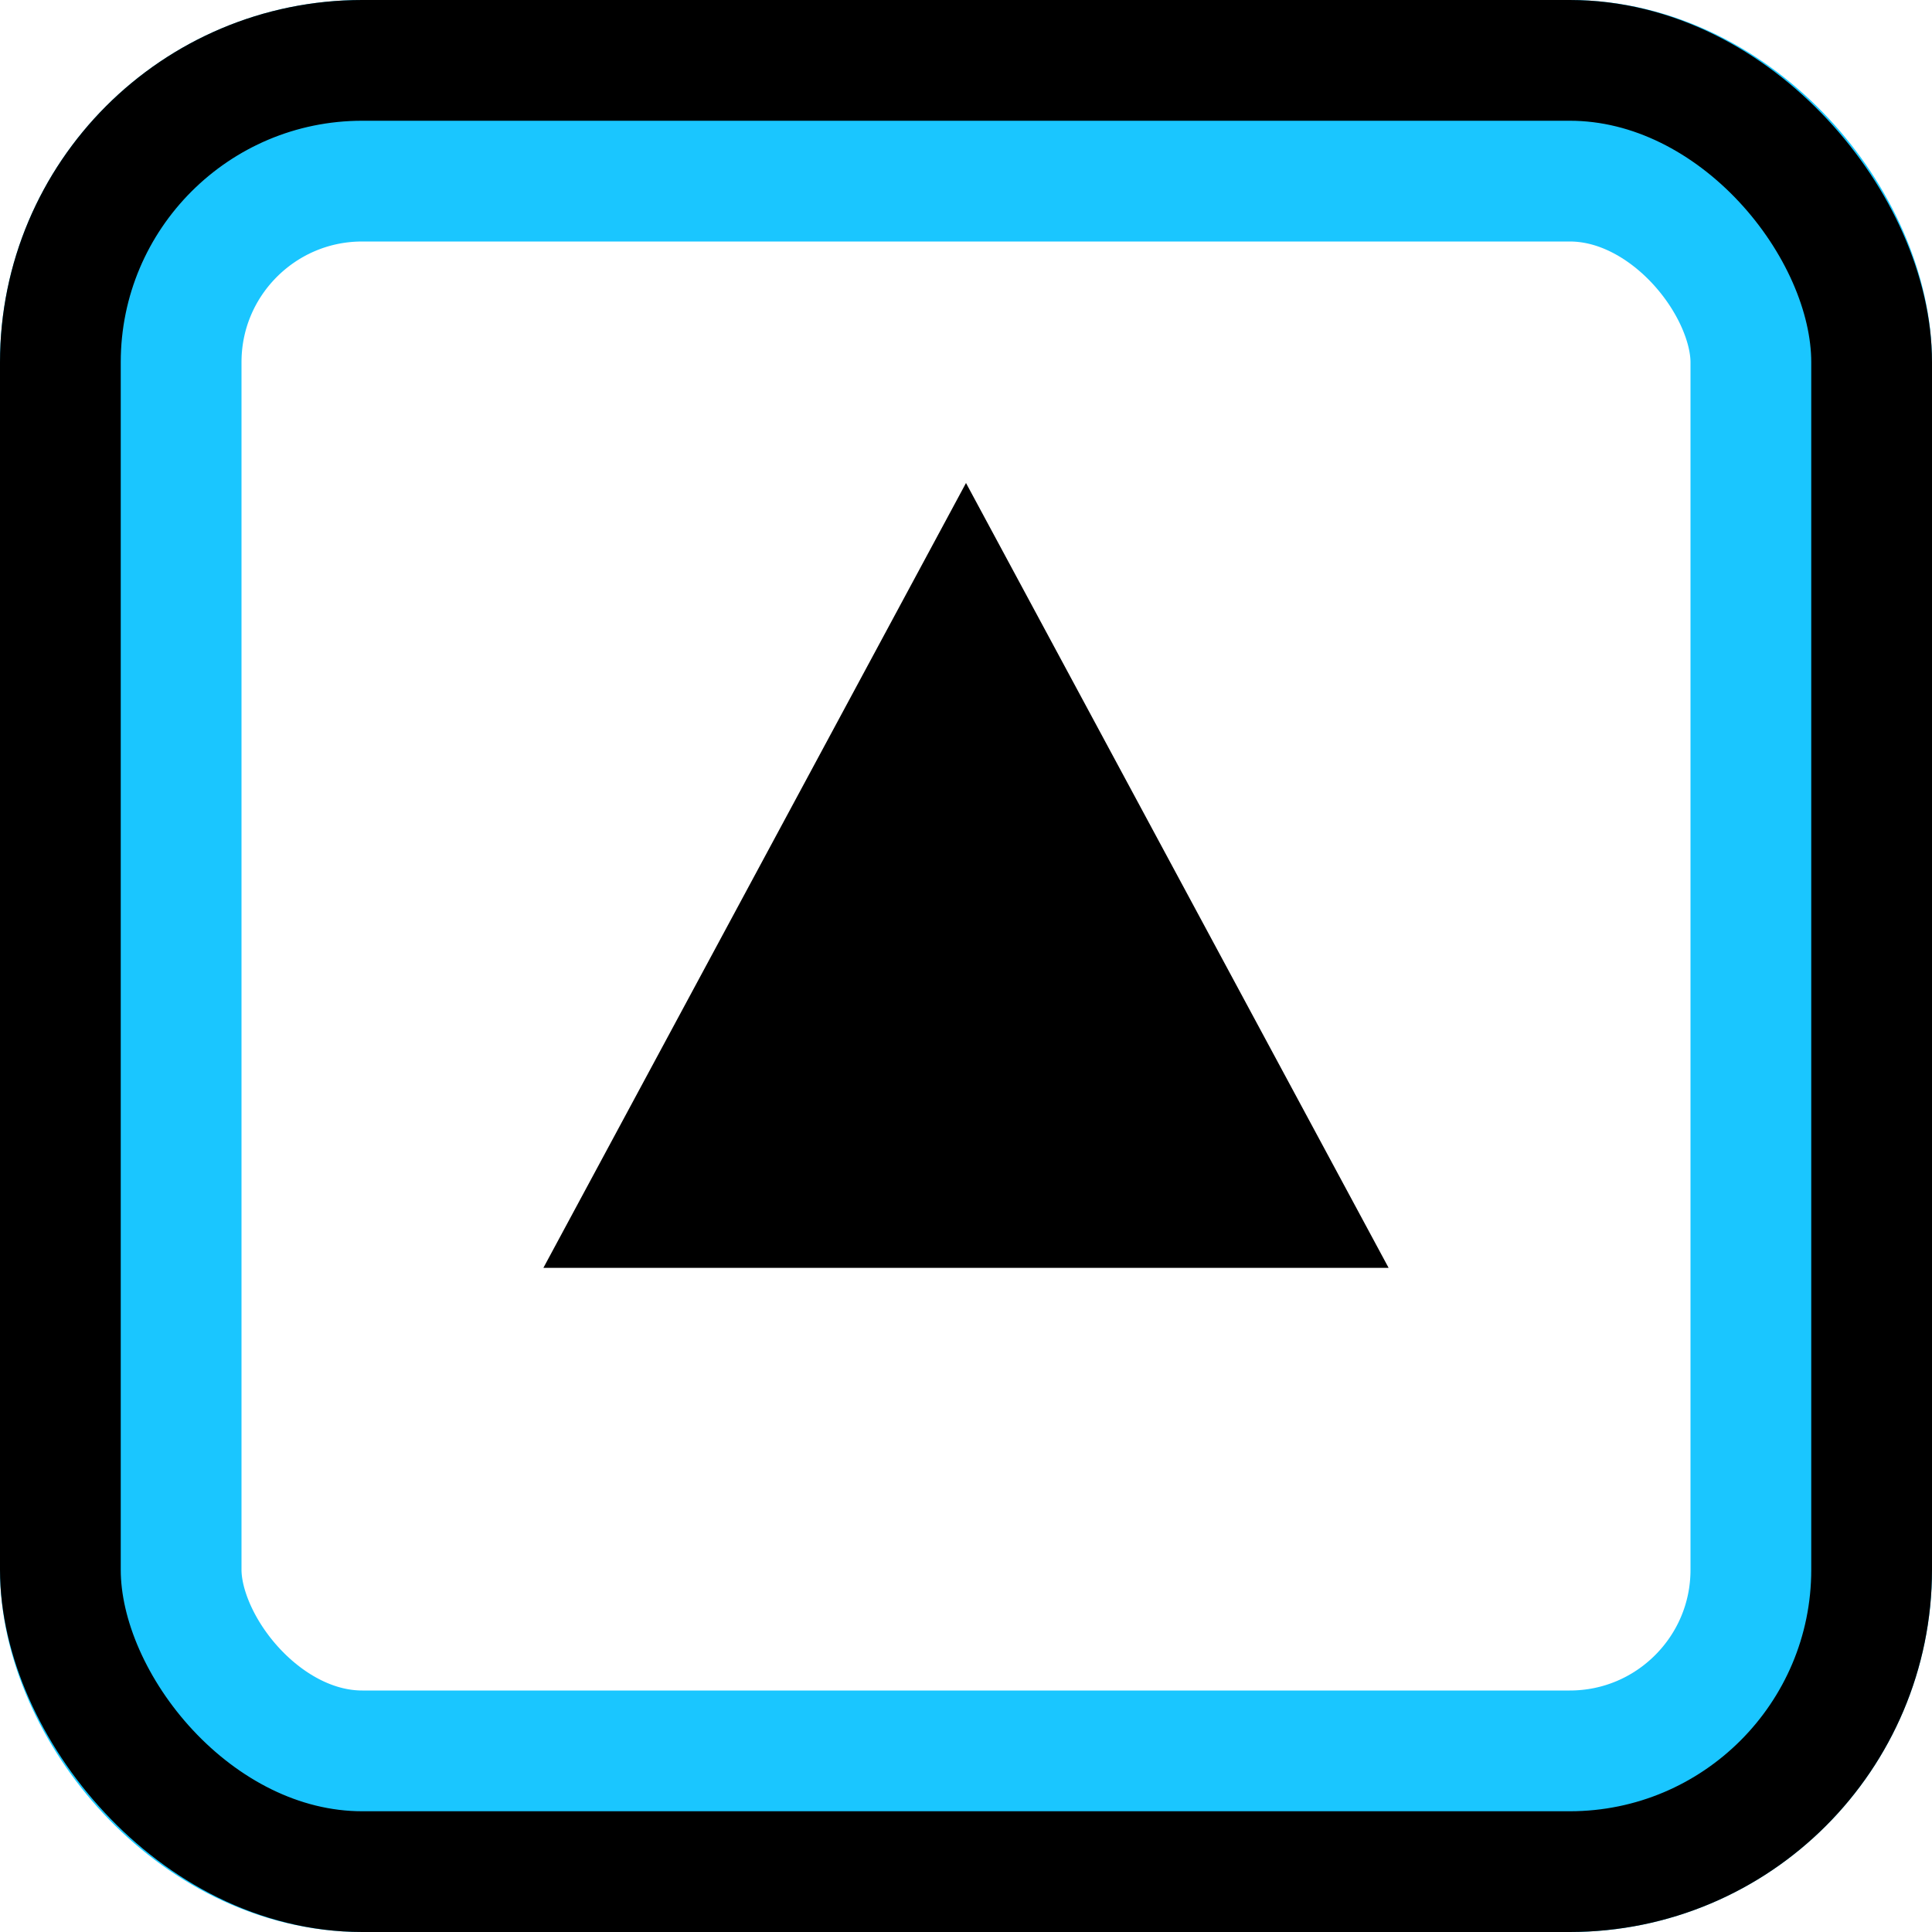
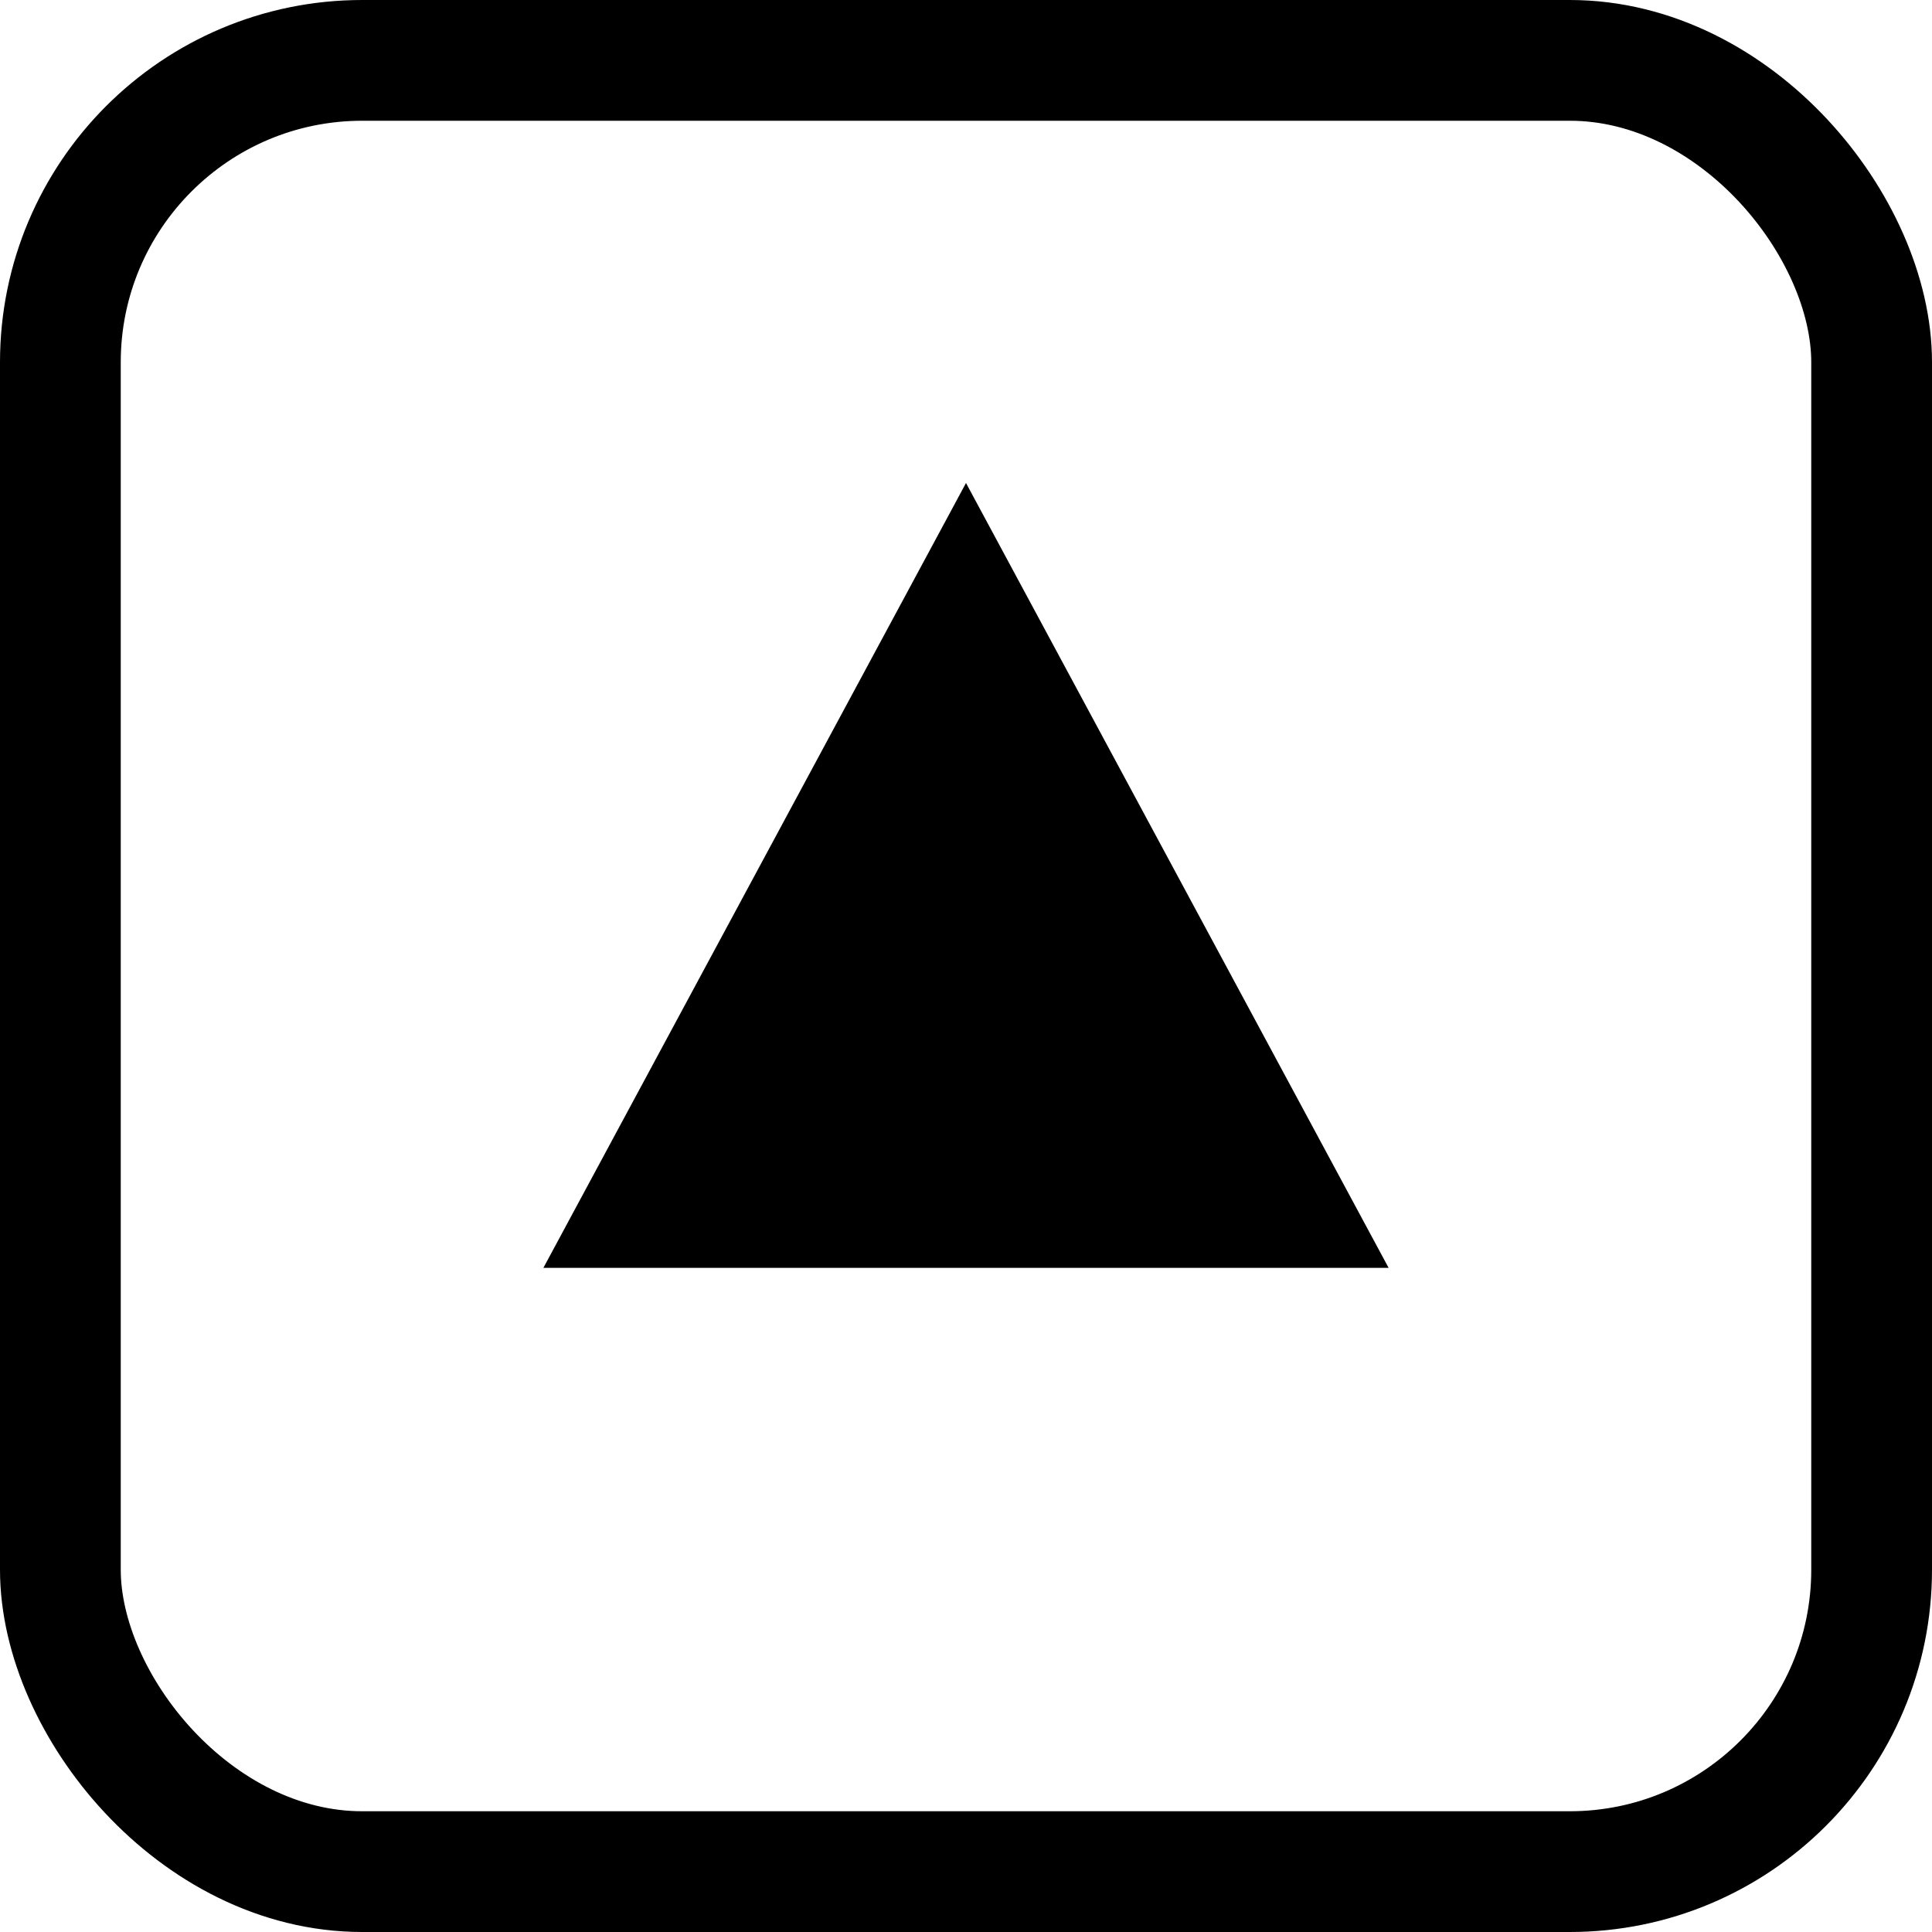
<svg xmlns="http://www.w3.org/2000/svg" width="16" height="16" viewBox="0 0 16 16" fill="none">
-   <rect x="1" y="1" width="14" height="14" rx="2" stroke="#1AC6FF" stroke-width="2" />
  <rect x="0.5" y="0.5" width="15" height="15" rx="2.5" stroke="black" />
-   <path d="M8 4L4.5 10.5H11.5L8 4Z" fill="black" />
+   <path d="M8 4L4.5 10.5H11.5Z" fill="black" />
</svg>